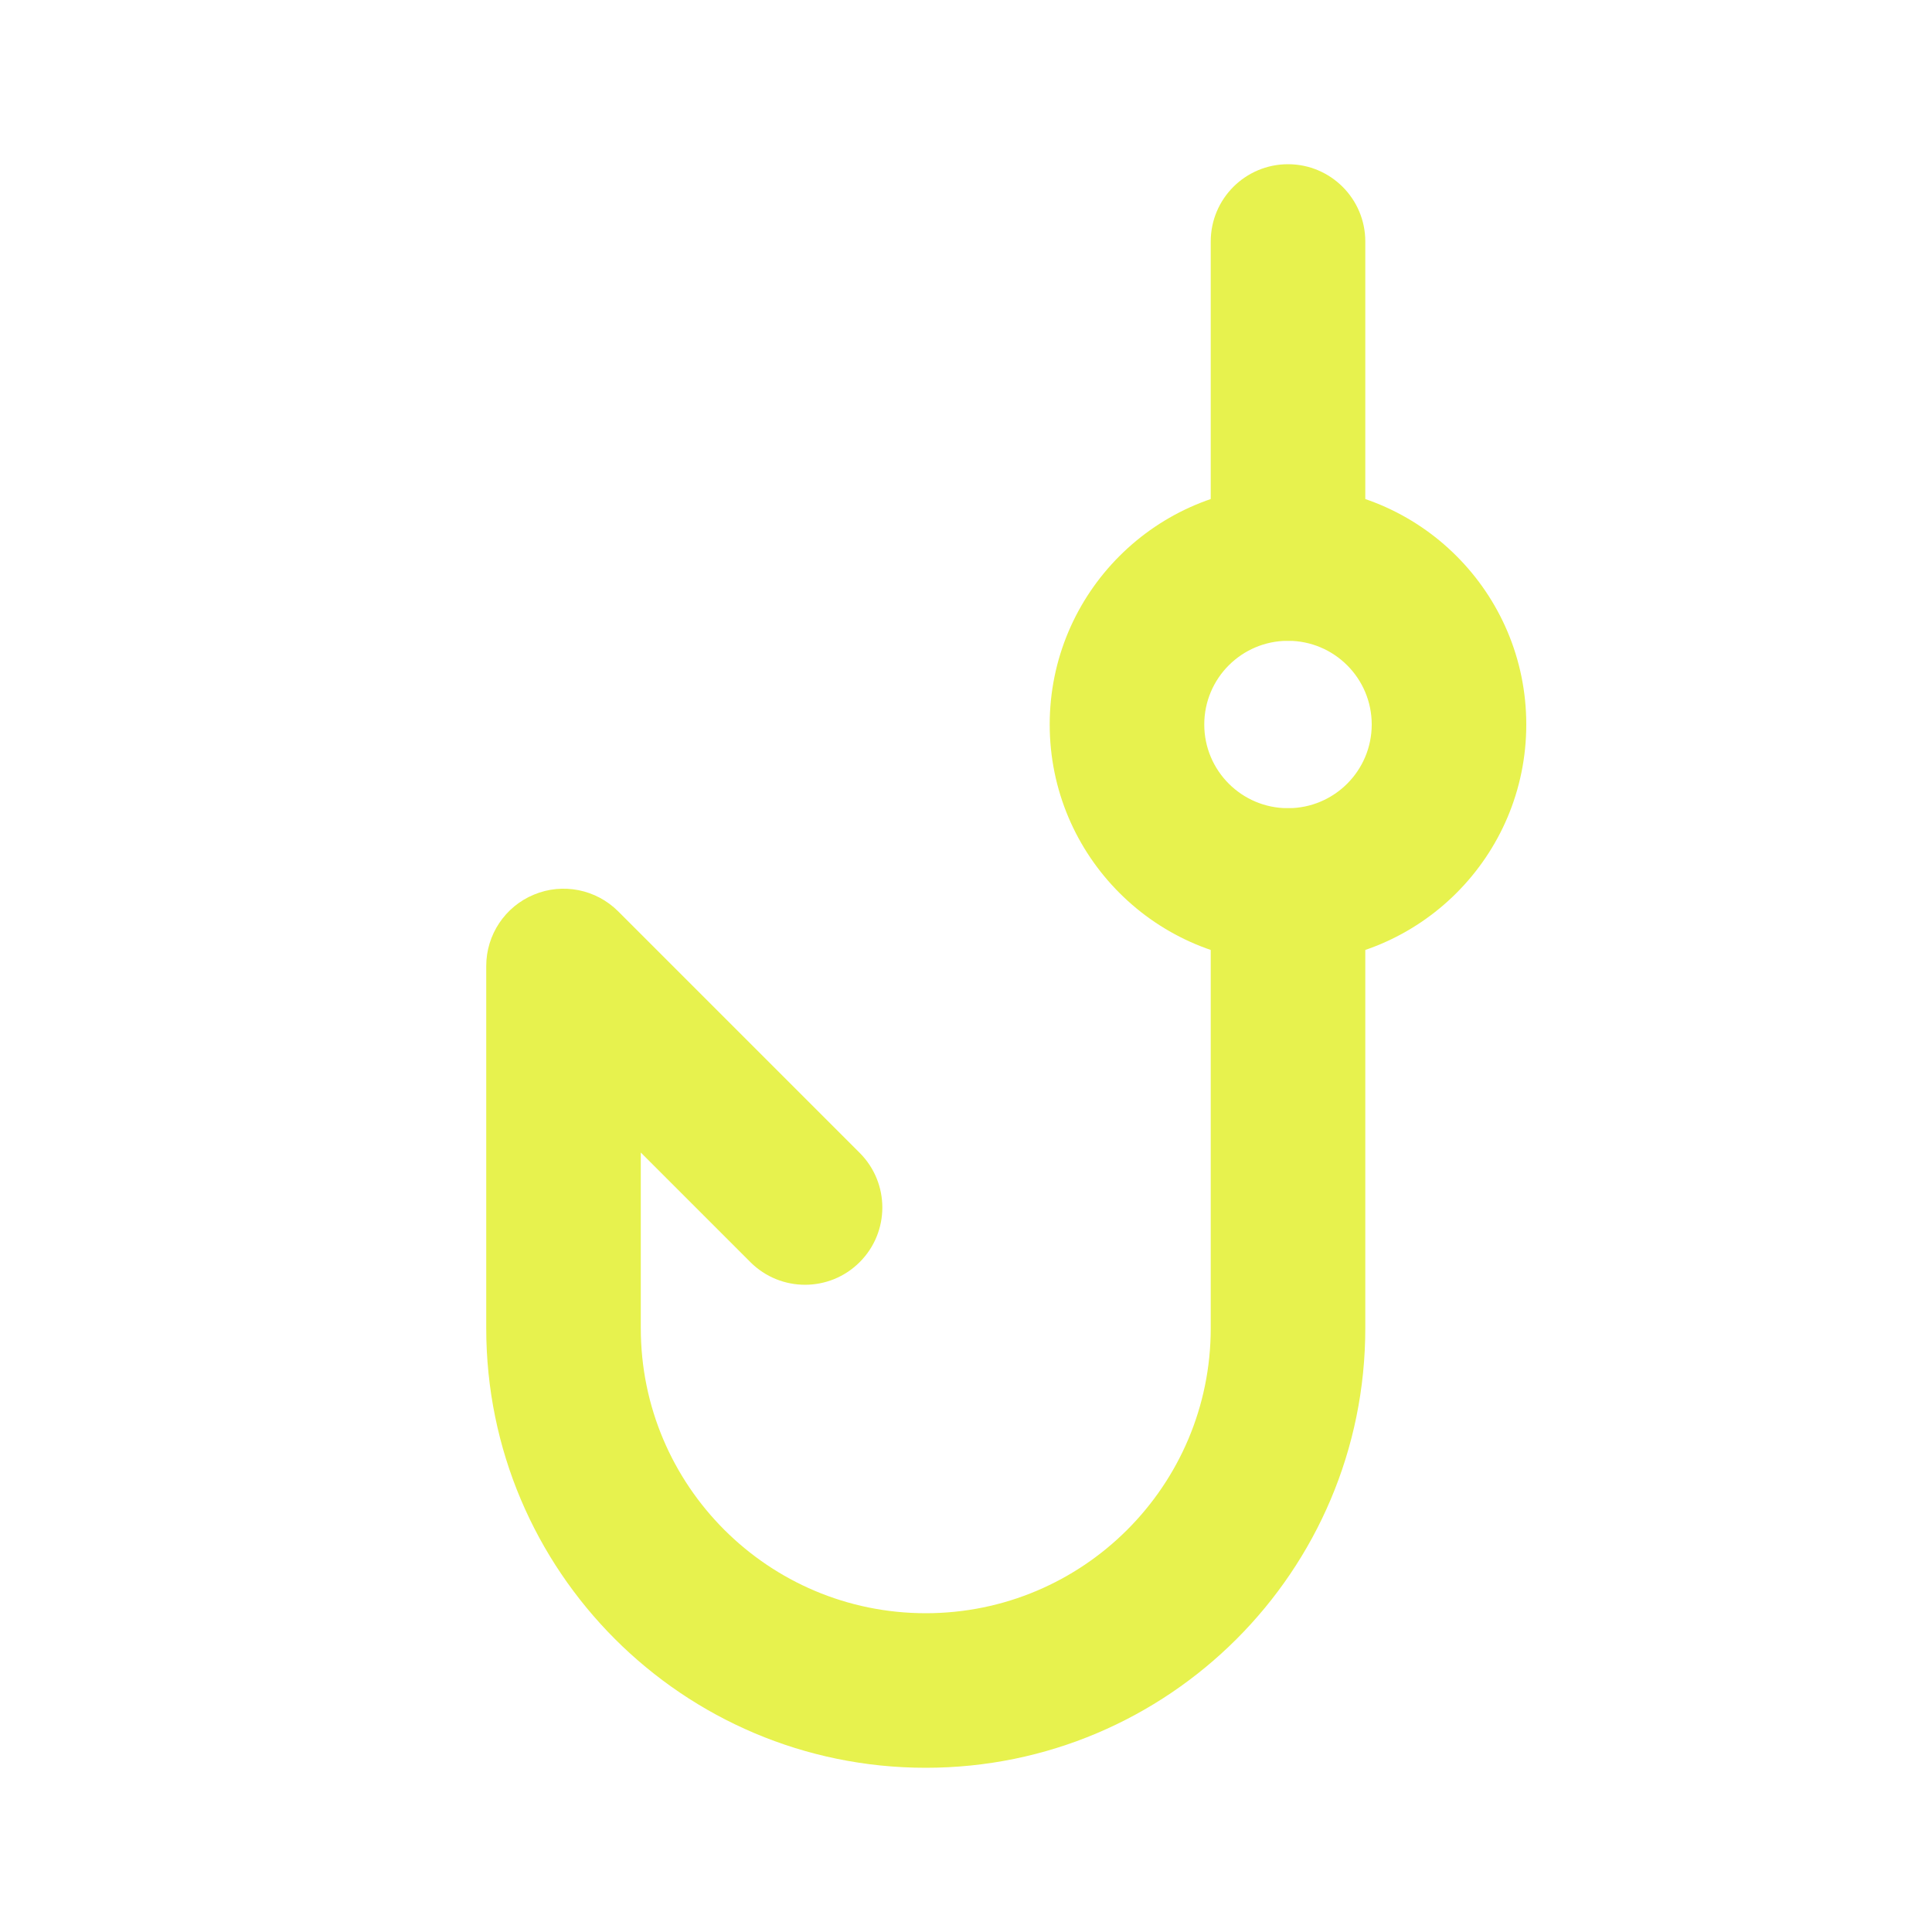
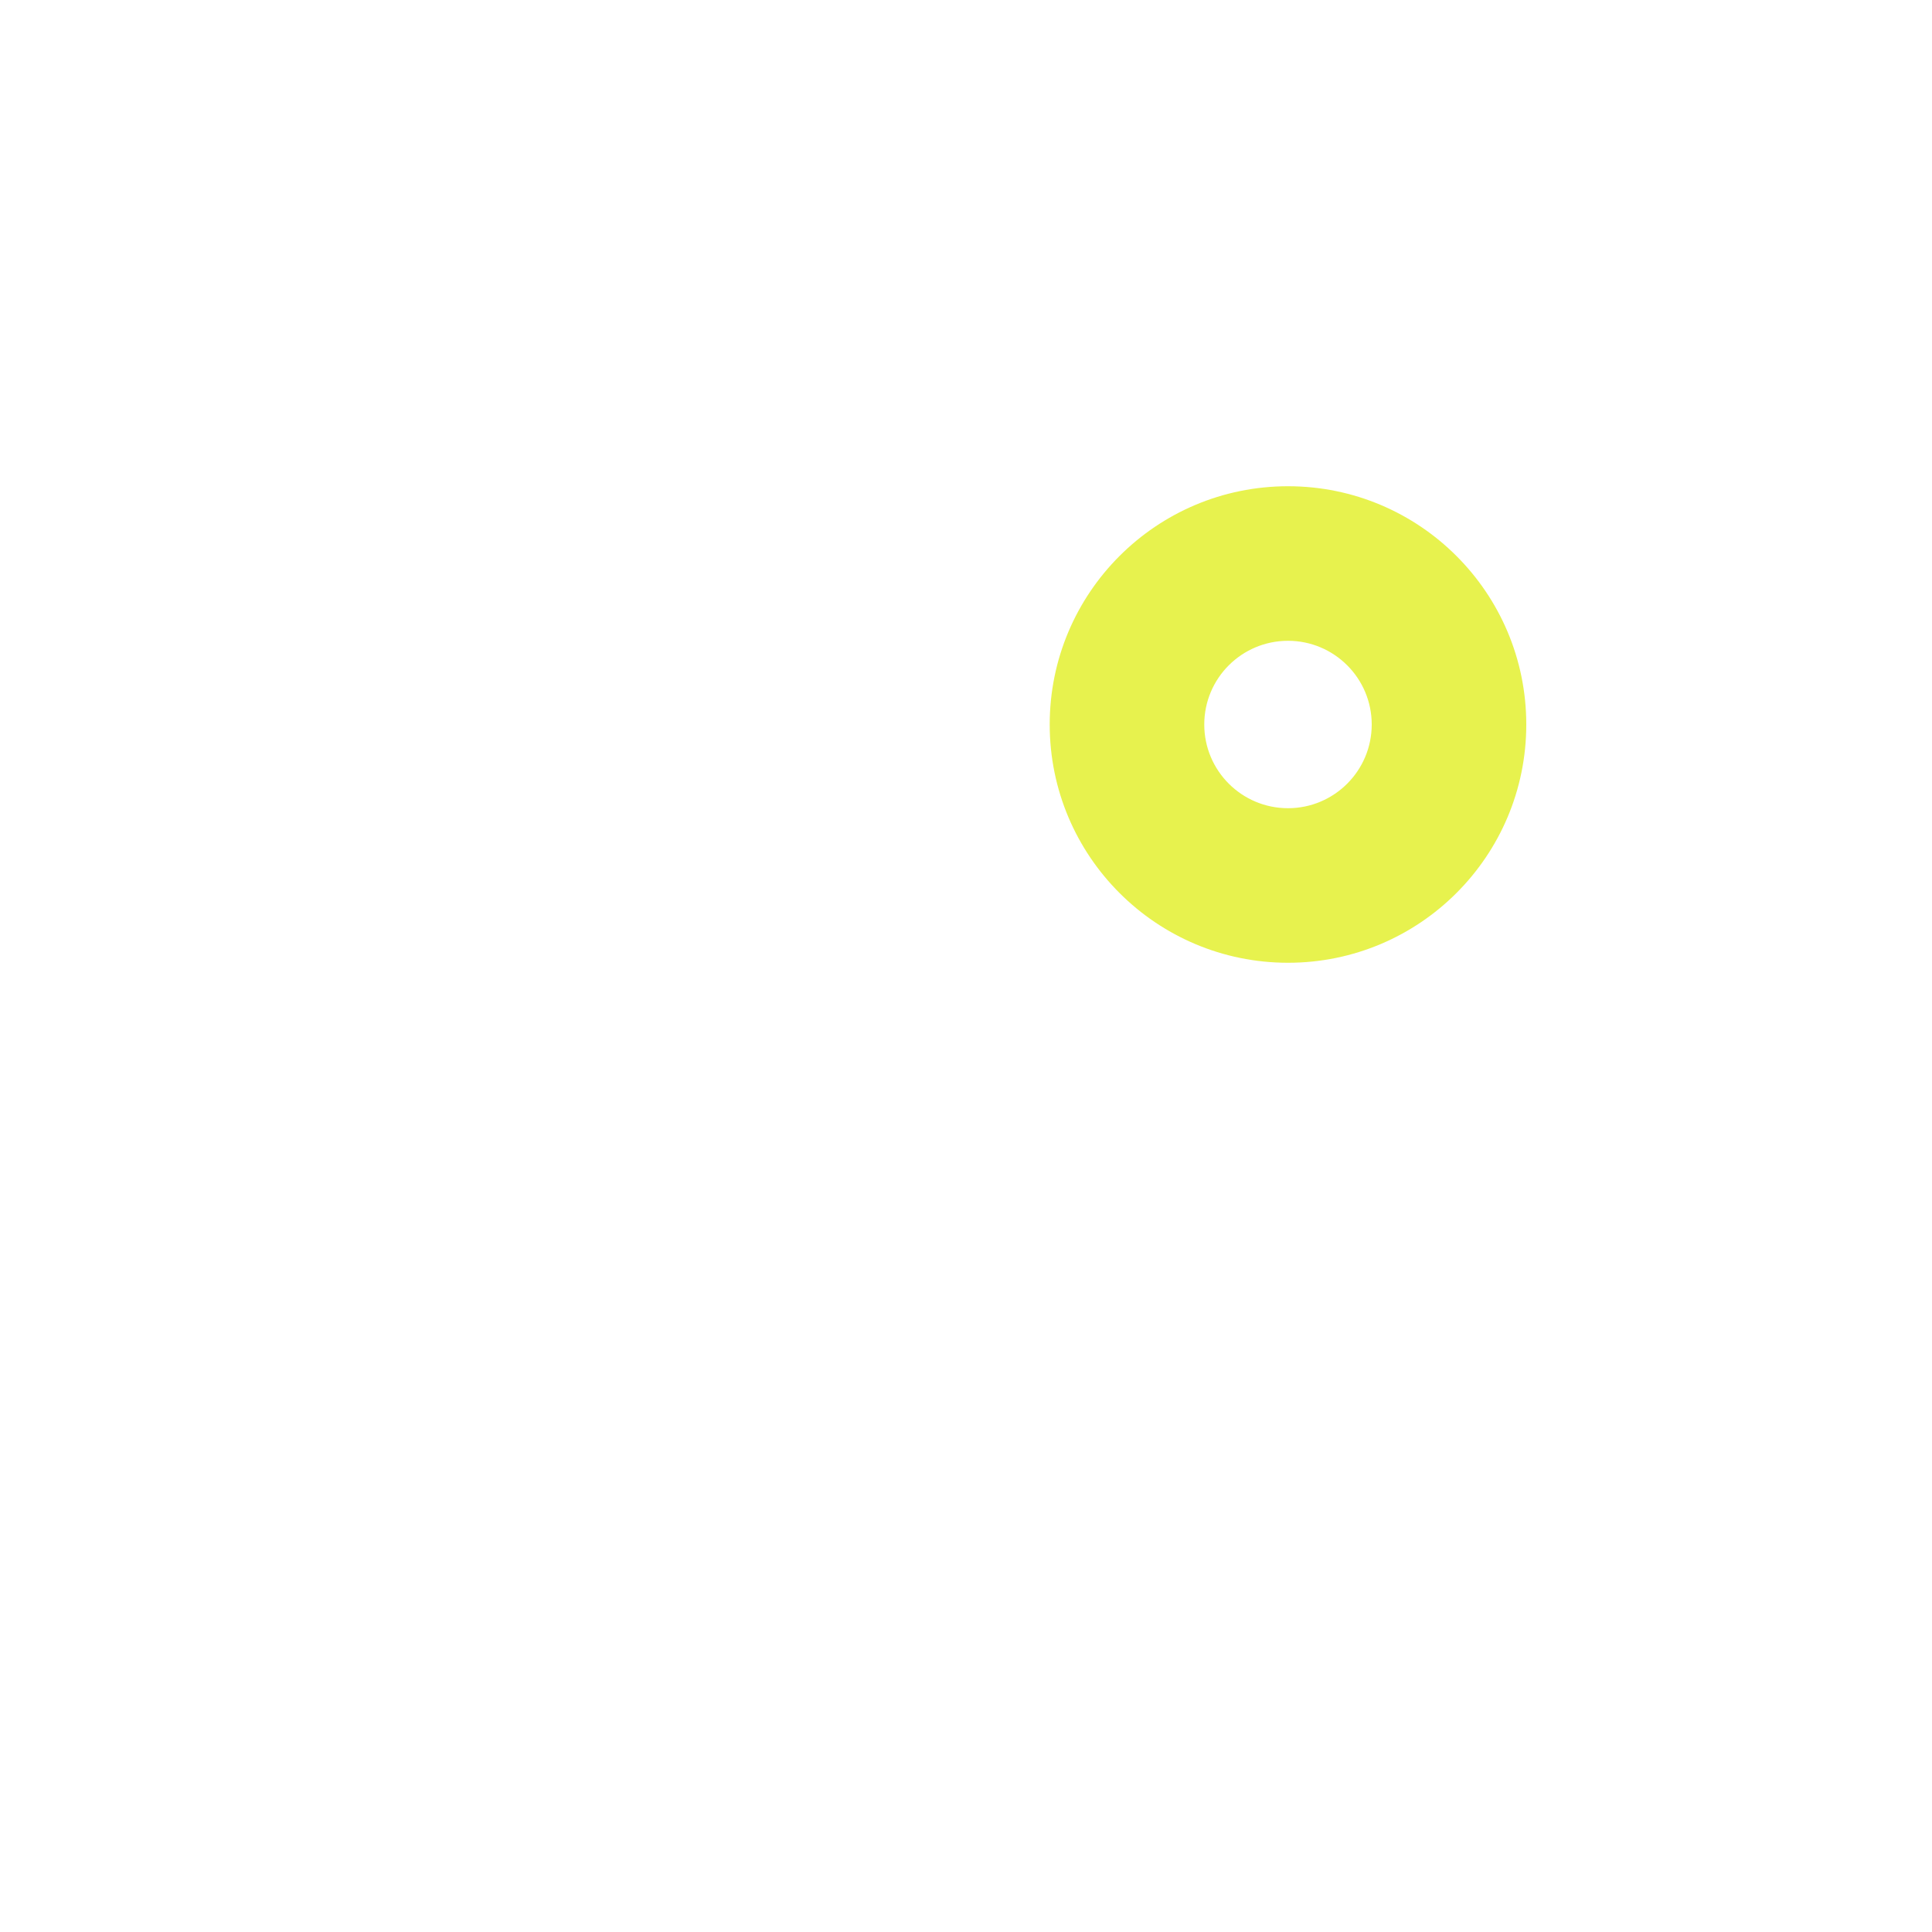
<svg xmlns="http://www.w3.org/2000/svg" width="40" height="40" viewBox="0 0 40 40" fill="none">
-   <path fill-rule="evenodd" clip-rule="evenodd" d="M26.667 3.4C27.55 3.4 28.267 4.116 28.267 5V11.667C28.267 12.55 27.55 13.267 26.667 13.267C25.783 13.267 25.067 12.55 25.067 11.667V5C25.067 4.116 25.783 3.4 26.667 3.4ZM26.667 16.733C27.55 16.733 28.267 17.45 28.267 18.333V27.5C28.267 32.526 24.192 36.6 19.167 36.6C14.141 36.6 10.067 32.526 10.067 27.5V20C10.067 19.353 10.456 18.769 11.055 18.522C11.652 18.273 12.341 18.411 12.799 18.869L17.799 23.869C18.424 24.494 18.424 25.506 17.799 26.131C17.174 26.756 16.161 26.756 15.536 26.131L13.267 23.862V27.5C13.267 30.758 15.908 33.4 19.167 33.4C22.425 33.4 25.067 30.758 25.067 27.5V18.333C25.067 17.45 25.783 16.733 26.667 16.733Z" fill="#E7F24E" />
  <path fill-rule="evenodd" clip-rule="evenodd" d="M26.667 13.267C25.709 13.267 24.933 14.042 24.933 15C24.933 15.957 25.709 16.733 26.667 16.733C27.623 16.733 28.4 15.957 28.4 15C28.4 14.042 27.623 13.267 26.667 13.267ZM21.733 15C21.733 12.275 23.942 10.067 26.667 10.067C29.391 10.067 31.6 12.275 31.6 15C31.6 17.725 29.391 19.933 26.667 19.933C23.942 19.933 21.733 17.725 21.733 15Z" fill="#E7F24E" />
</svg>